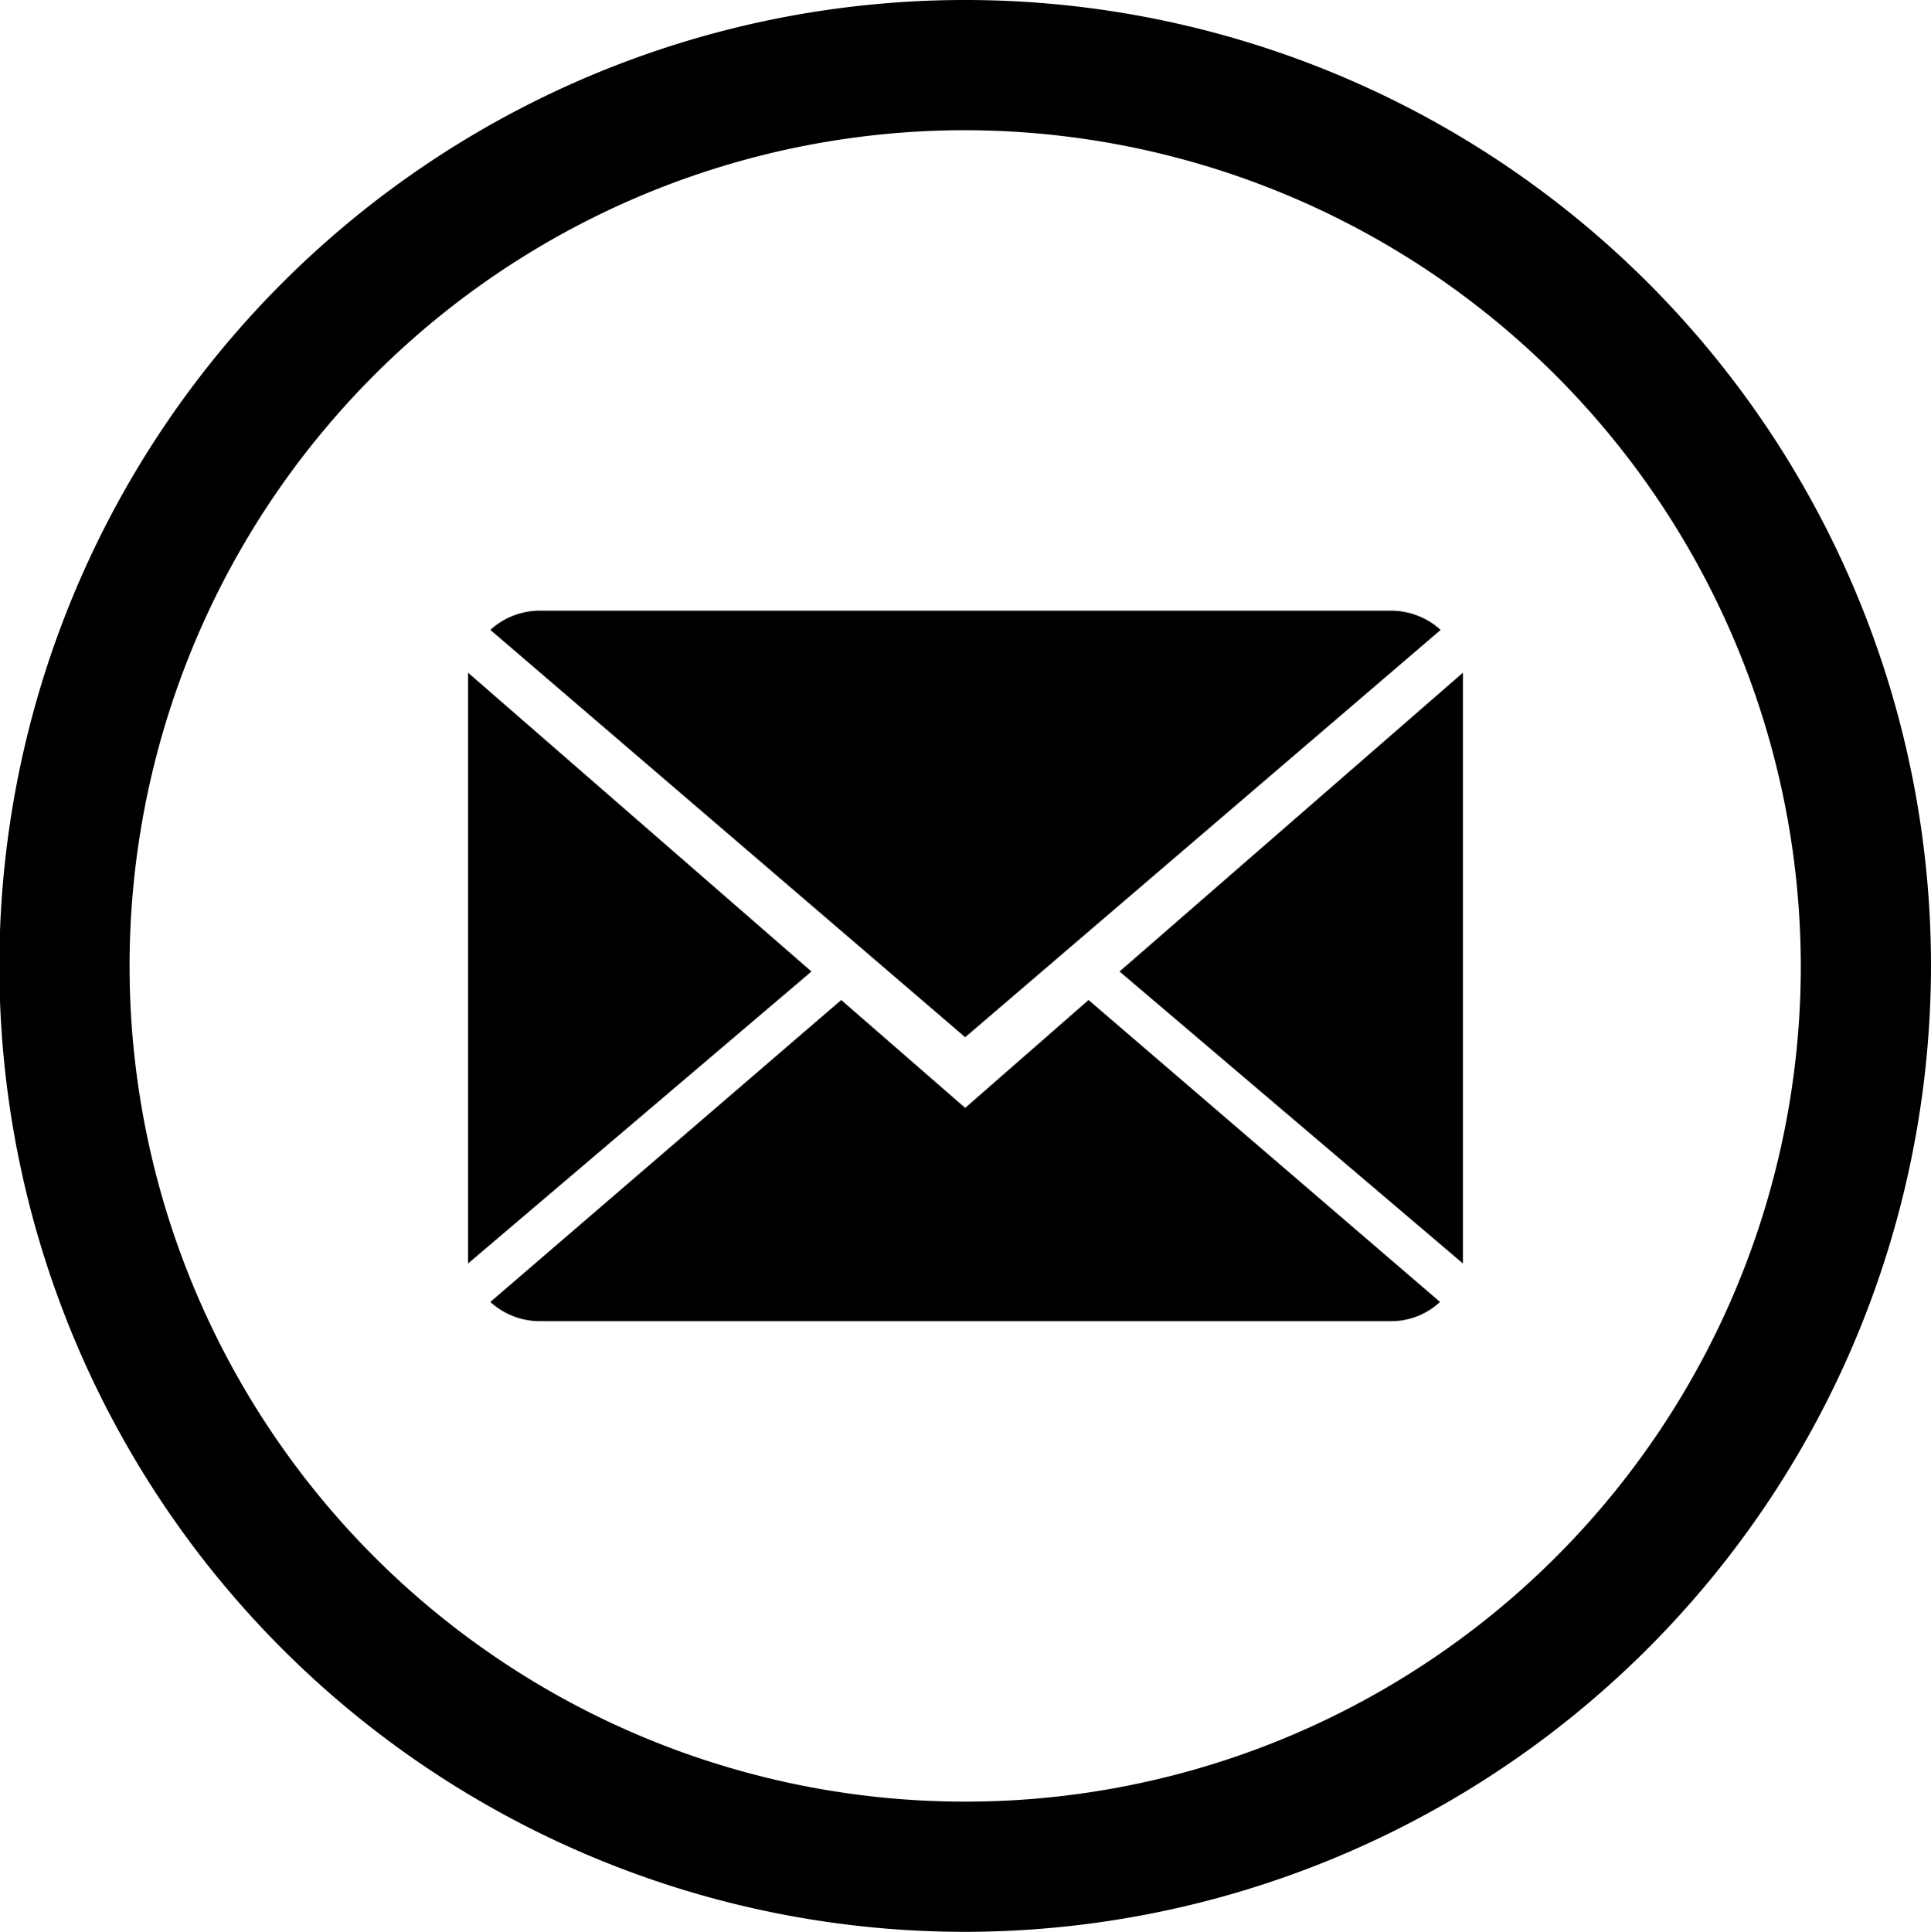
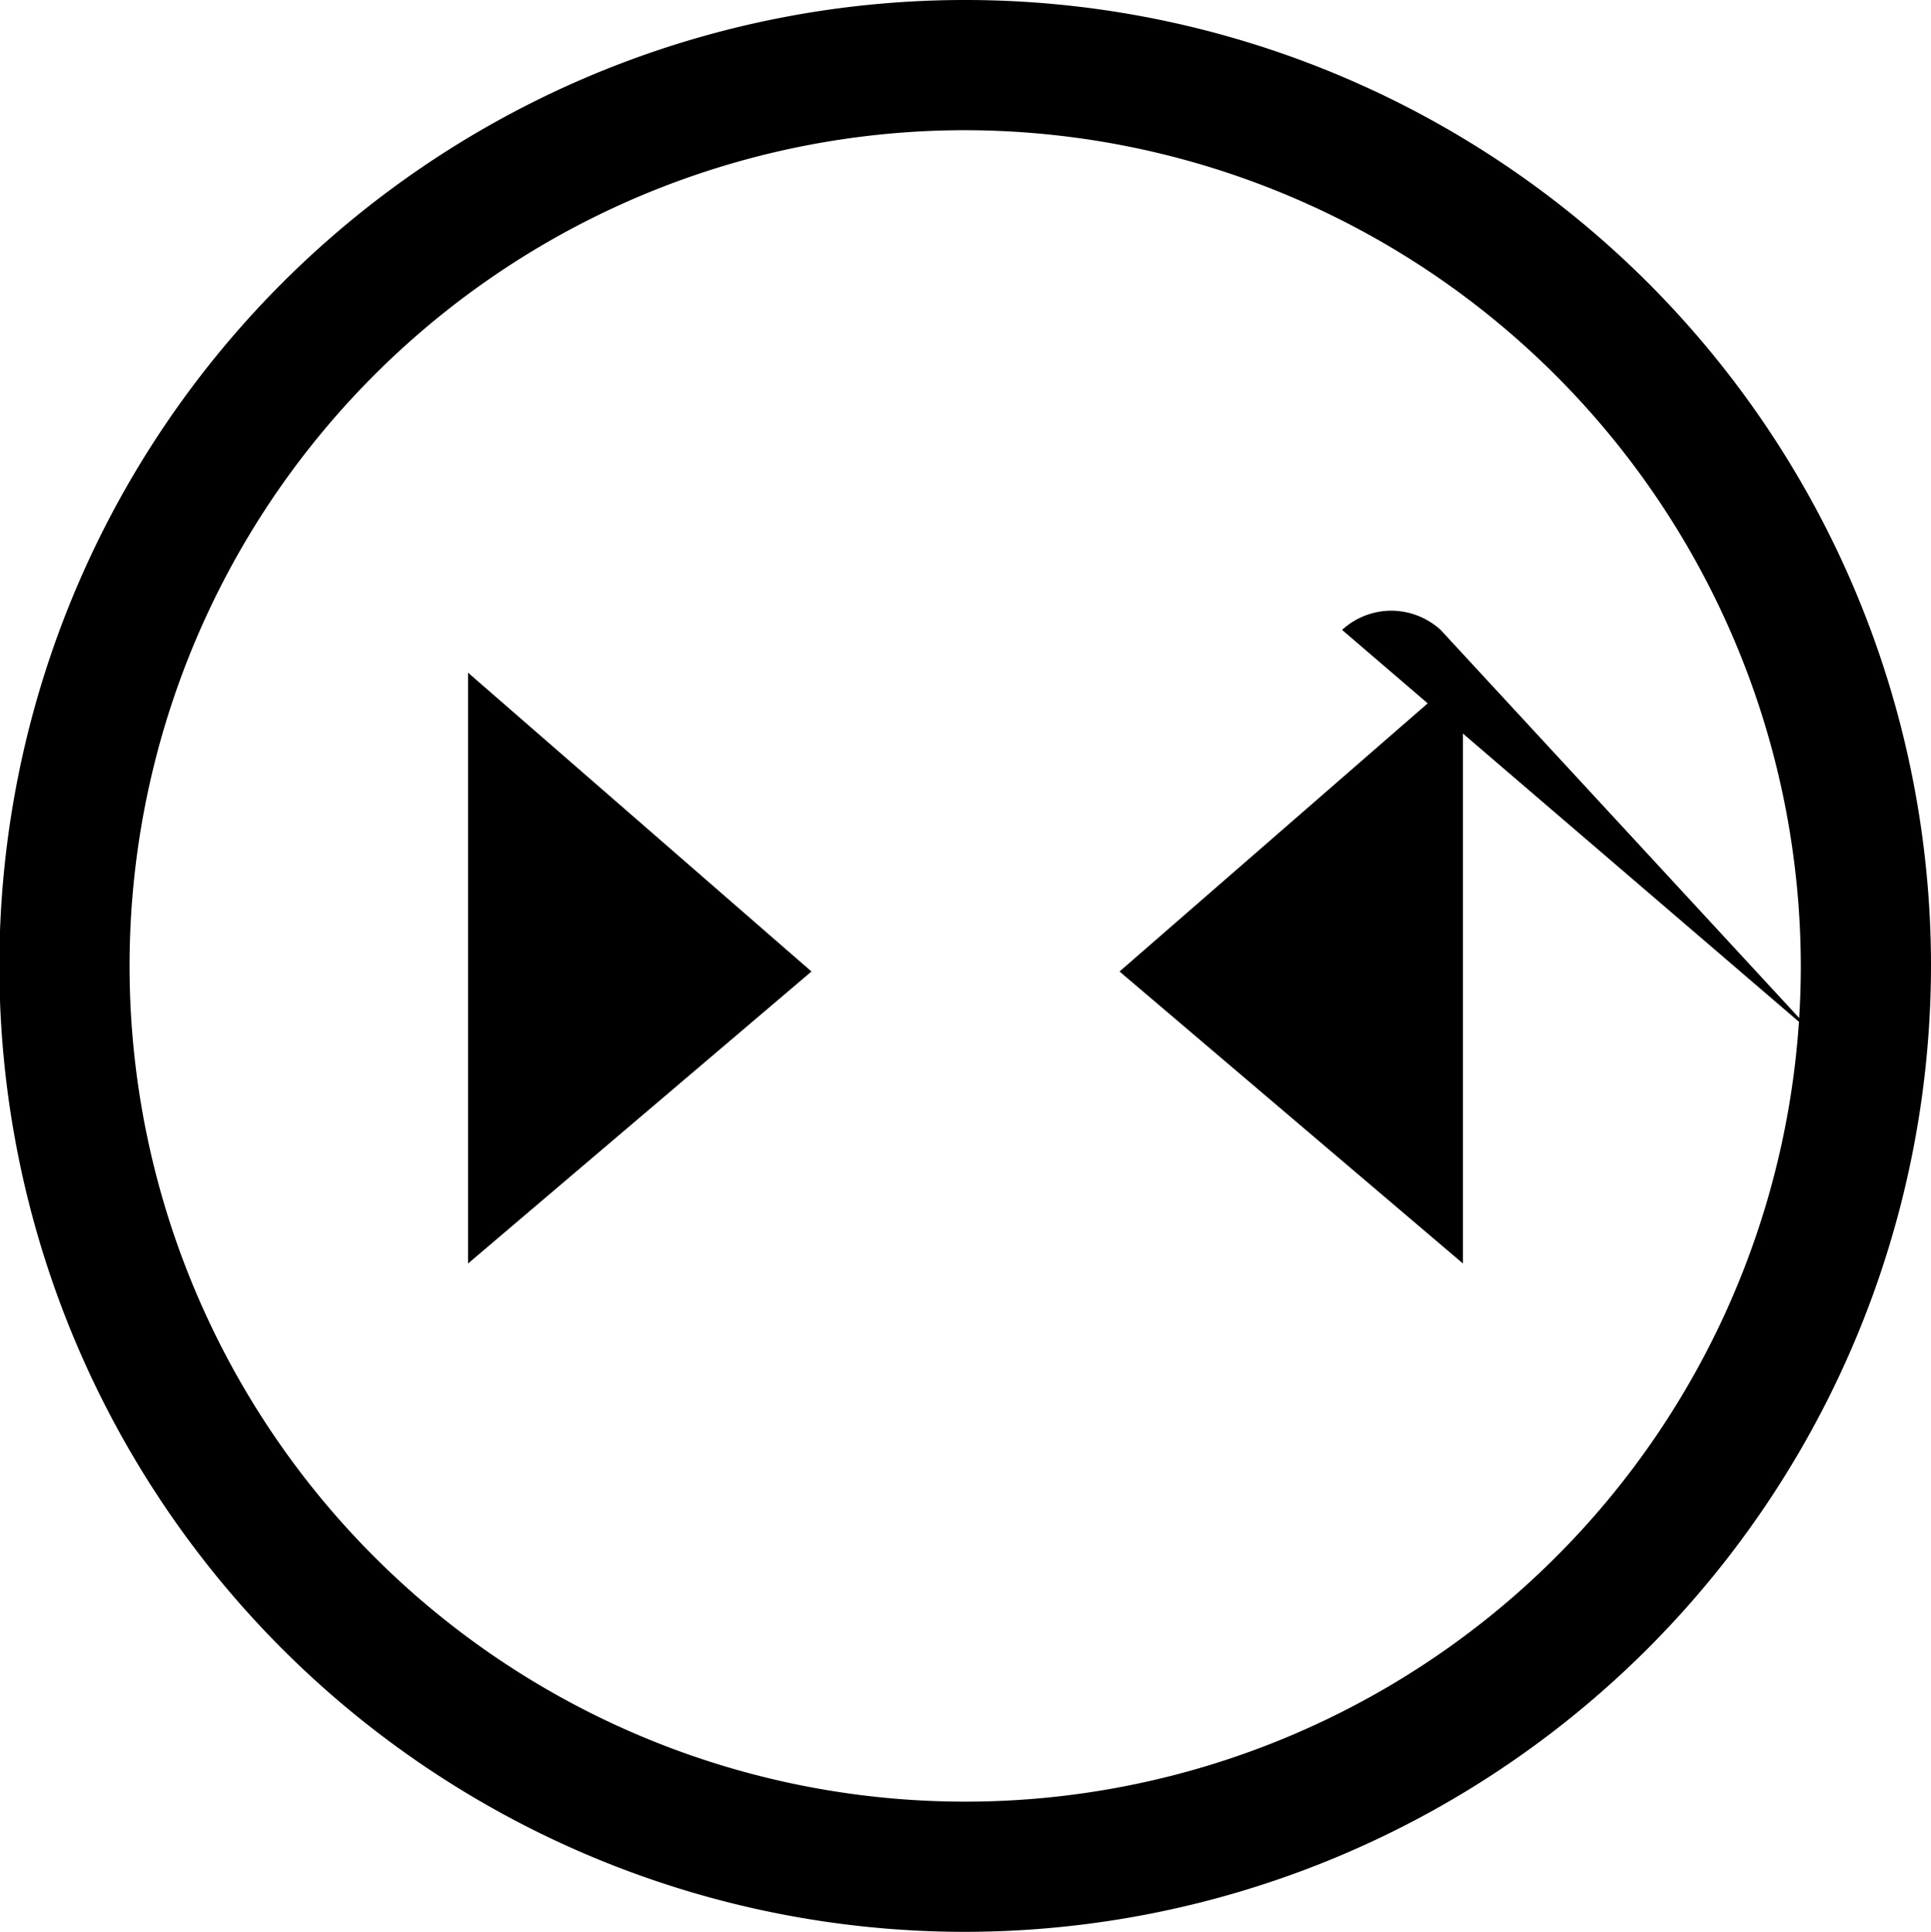
<svg xmlns="http://www.w3.org/2000/svg" id="Layer_1" data-name="Layer 1" viewBox="0 0 31.15 31.16">
  <path d="M15.57,31.16A15.58,15.58,0,1,1,31.15,15.58,15.6,15.6,0,0,1,15.57,31.16Zm0-29.06A13.48,13.48,0,1,0,29.05,15.58,13.5,13.5,0,0,0,15.57,2.1Z" />
-   <path d="M15.57,17.87l-2-1.74L7.91,21a1.18,1.18,0,0,0,.79.31H22.44a1.15,1.15,0,0,0,.79-.31l-5.67-4.87Z" />
-   <path d="M23.24,10.16a1.19,1.19,0,0,0-.8-.31H8.7a1.18,1.18,0,0,0-.79.31l7.66,6.57Z" />
+   <path d="M23.24,10.16a1.19,1.19,0,0,0-.8-.31a1.18,1.18,0,0,0-.79.31l7.66,6.57Z" />
  <polygon points="7.55 10.85 7.55 20.38 13.09 15.67 7.55 10.85" />
  <polygon points="18.06 15.67 23.6 20.38 23.6 10.85 18.06 15.67" />
</svg>